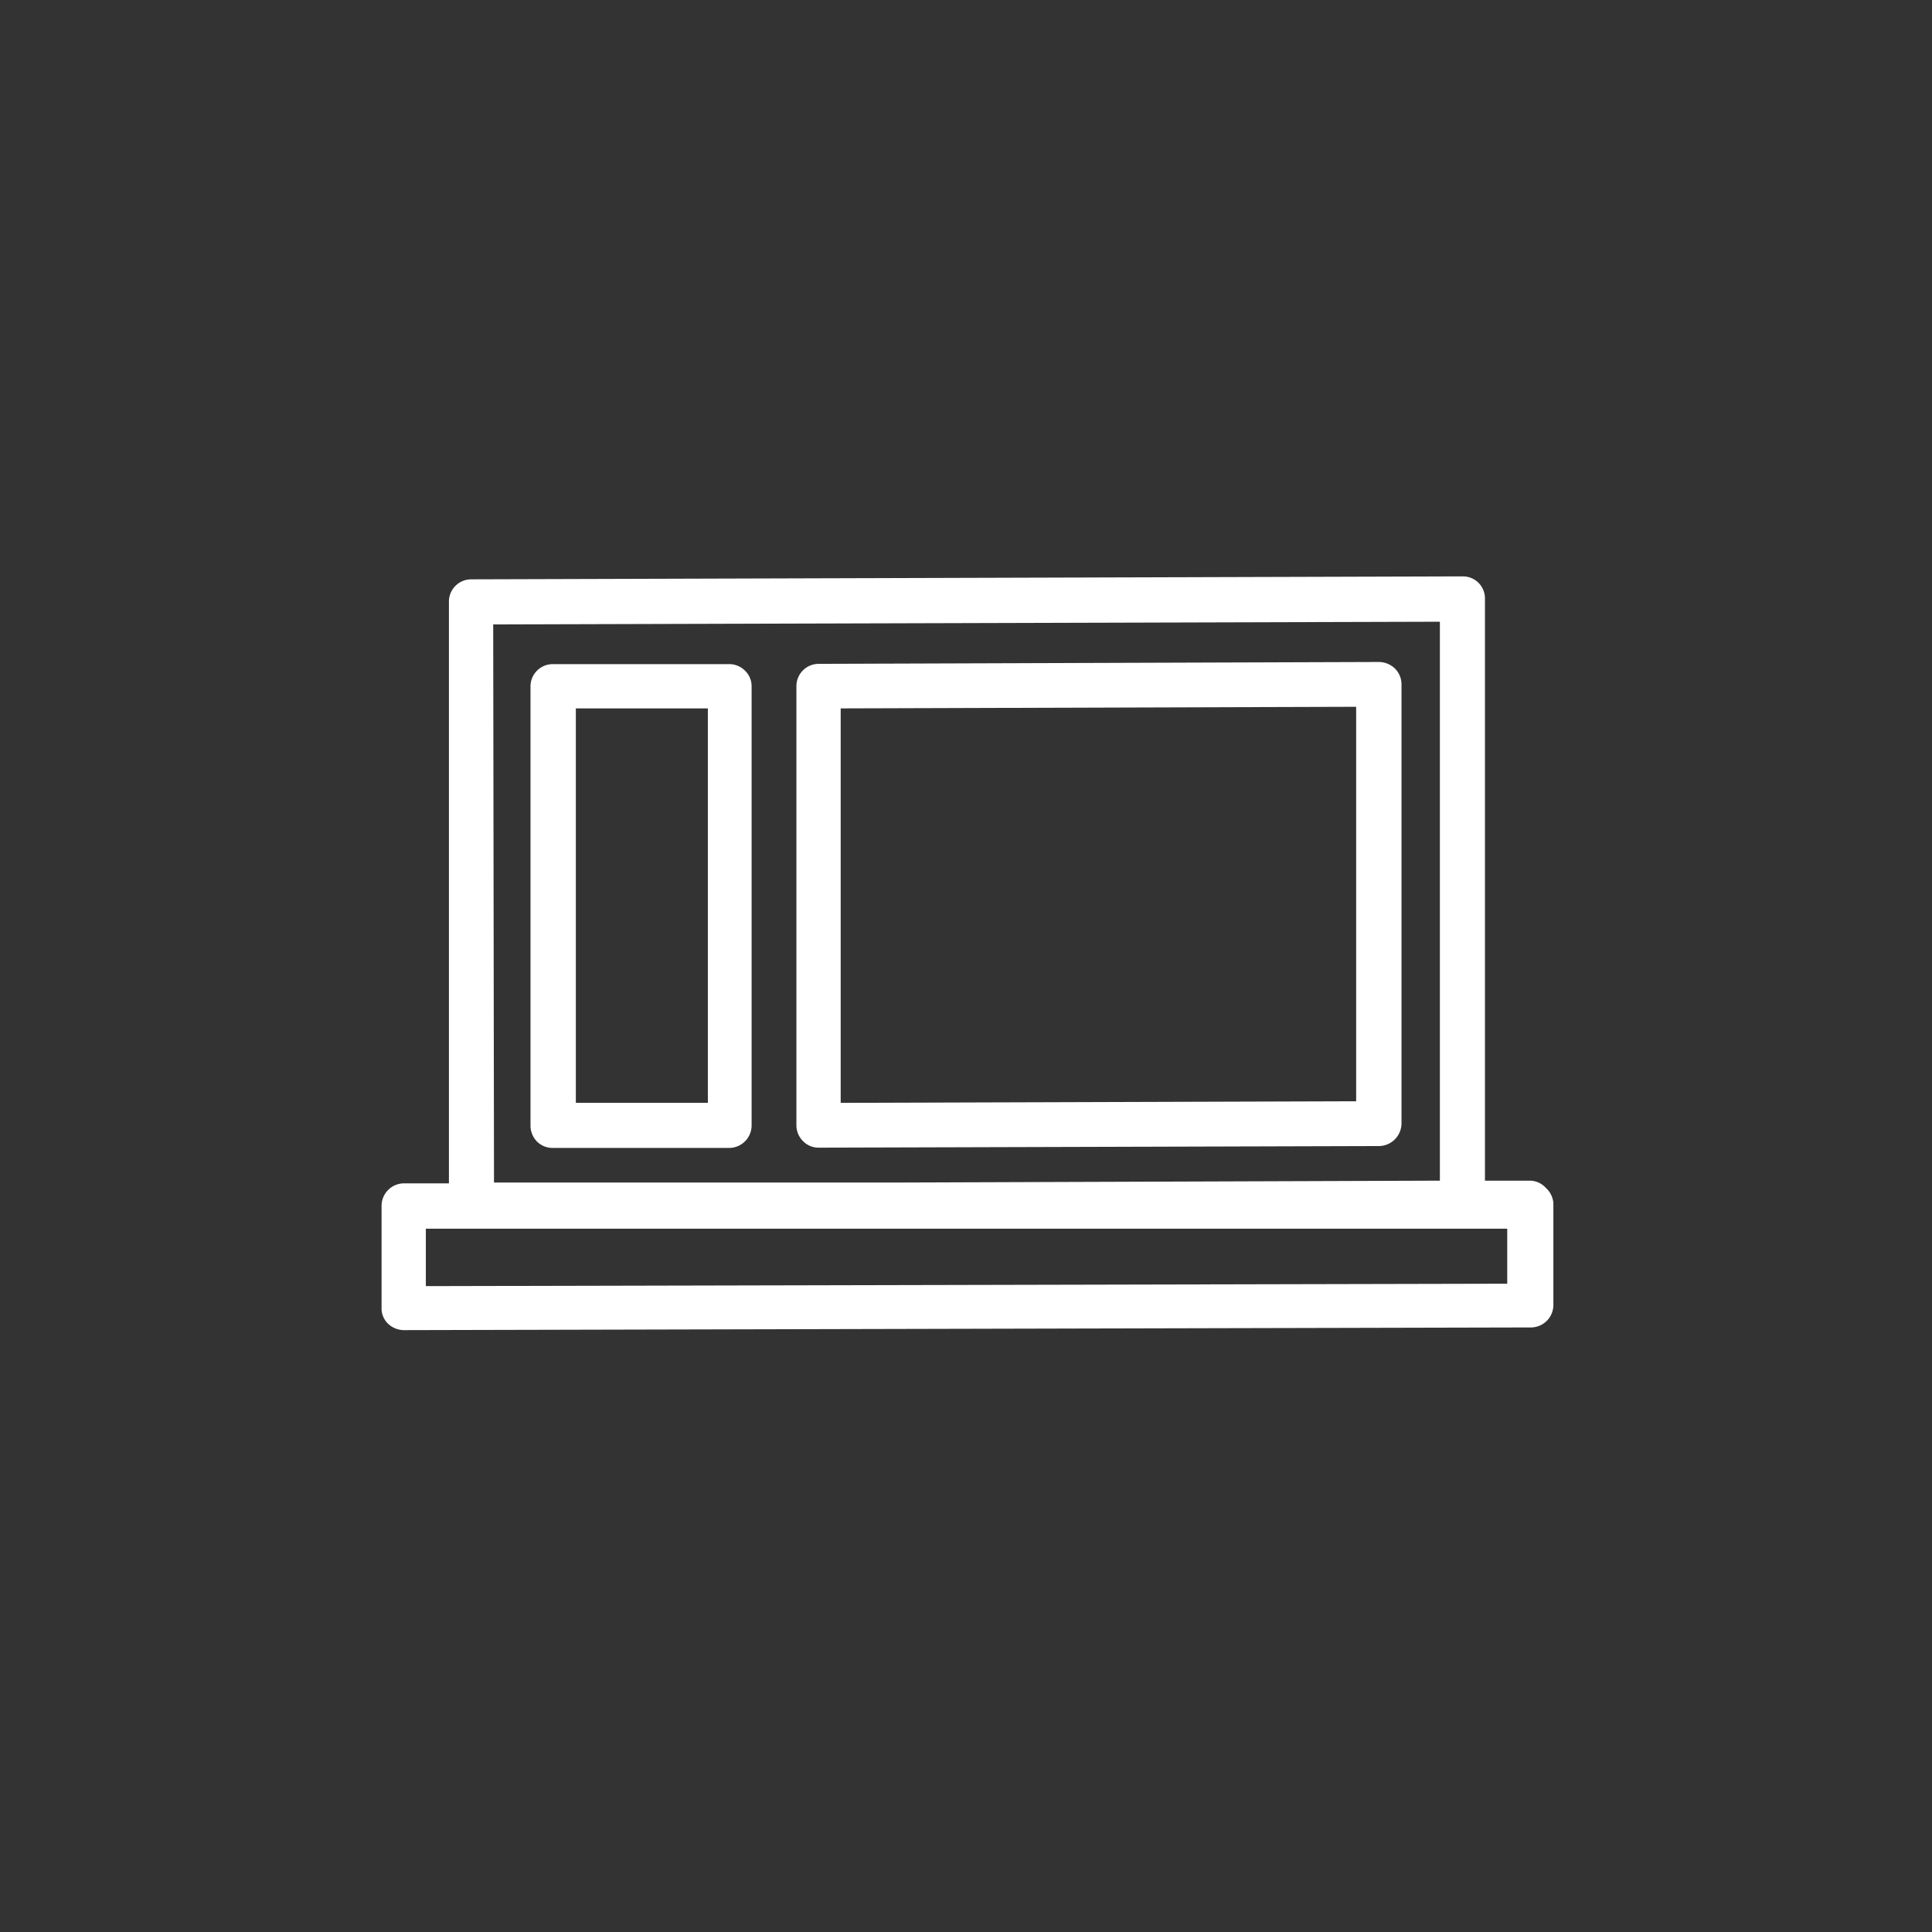
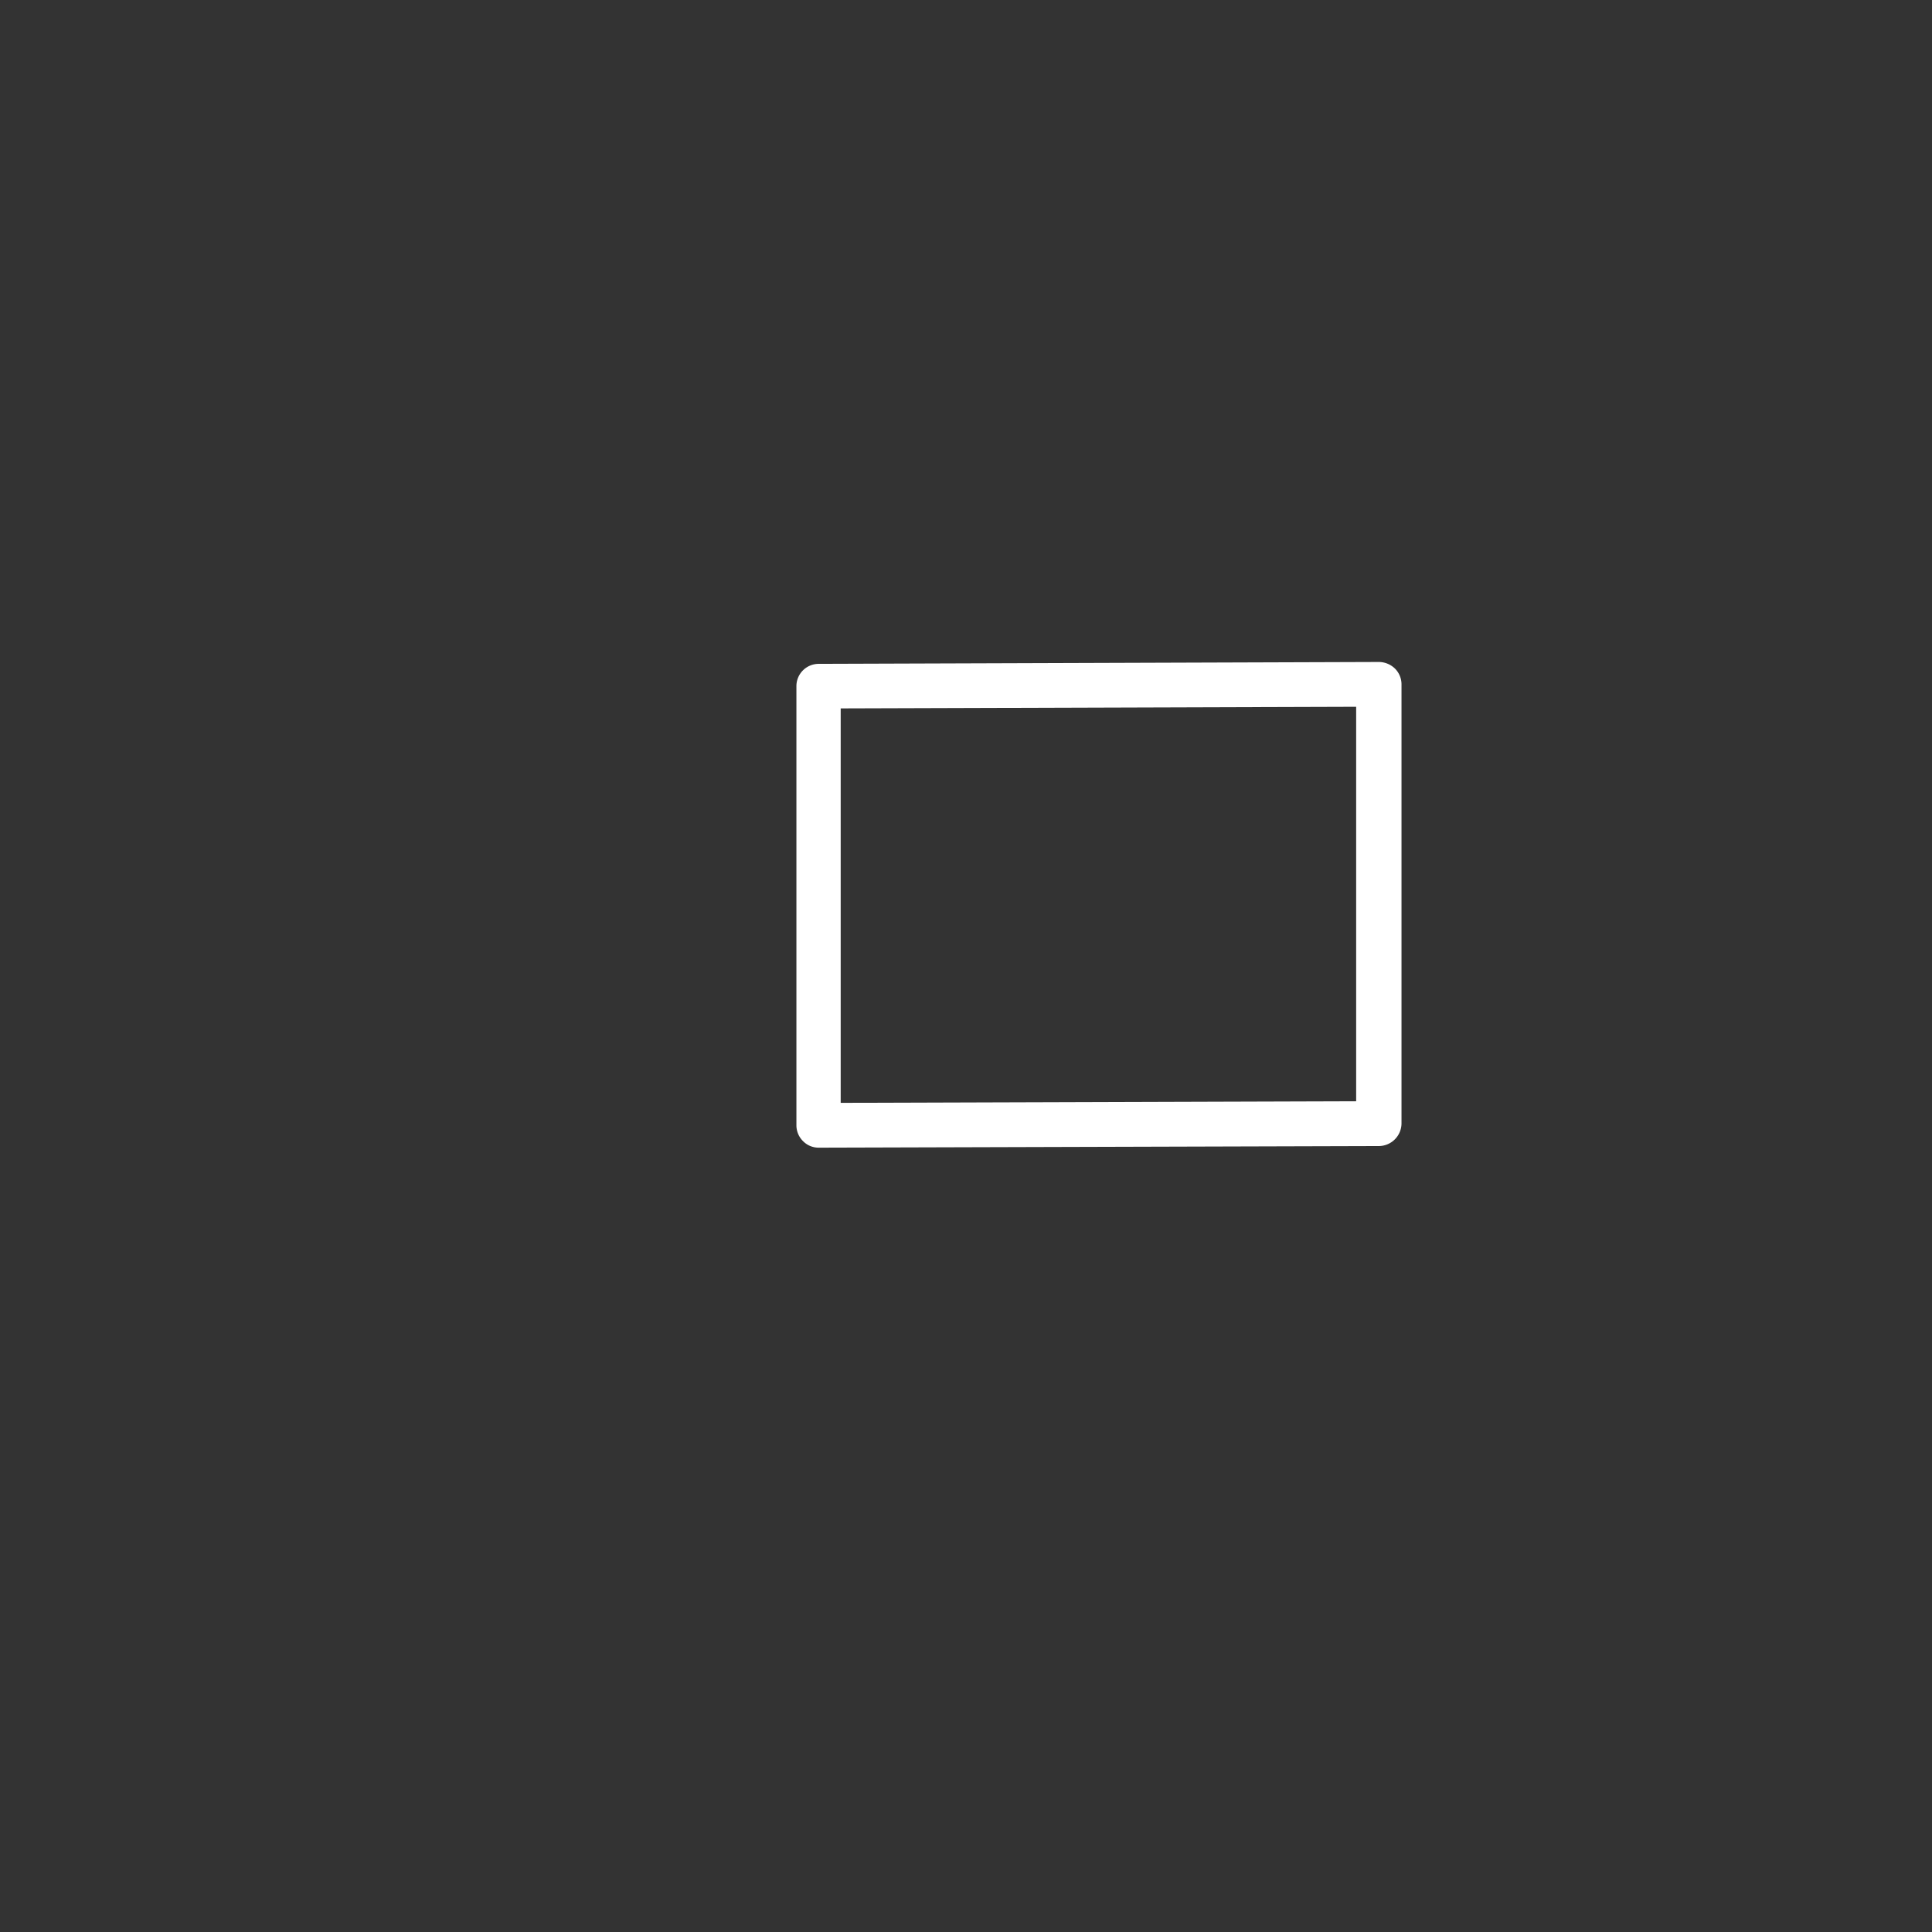
<svg xmlns="http://www.w3.org/2000/svg" viewBox="0 0 72 72">
  <rect x="0" y="0" width="72" height="72" fill="#333333" stroke="none" />
  <defs>
    <style>.a{fill:#fff;}</style>
  </defs>
  <title>Support_iNet</title>
-   <path class="a" d="M27.77,25a.83.83,0,0,0-.59-.25h0l-6.58,0a.83.83,0,0,0-.83.83l0,16.37a.85.85,0,0,0,.24.59.82.82,0,0,0,.59.24h0l6.58,0a.84.84,0,0,0,.83-.84l0-16.36A.8.8,0,0,0,27.77,25ZM21.46,41.1l0-14.7,4.92,0,0,14.7Z" transform="translate(0 0)" />
  <path class="a" d="M51.4,42.71a.85.85,0,0,0,.83-.84l0-16.37a.83.83,0,0,0-.25-.59.87.87,0,0,0-.59-.24h0l-20.88.07a.83.83,0,0,0-.83.83l0,16.37a.83.83,0,0,0,.25.59.81.81,0,0,0,.59.24h0Zm-.86-16.37,0,14.7-19.21.06,0-14.7Z" transform="translate(0 0)" />
-   <path class="a" d="M57.61,44.27A.81.81,0,0,0,57,44H55.34l0-21.69a.82.82,0,0,0-.83-.83h0l-36.95.11a.83.83,0,0,0-.83.83l0,21.68H15.05a.84.84,0,0,0-.83.83l0,3.8a.79.79,0,0,0,.24.6.87.87,0,0,0,.59.24h0l42-.1a.84.84,0,0,0,.84-.82l0-3.81A.85.85,0,0,0,57.61,44.27Zm-39.23-21,35.28-.1V44l-20.25.07-15,0ZM56.17,47.84l-40.3.09V45.79h1.68l15.9,0,22.72,0Z" transform="translate(0 0)" />
</svg>